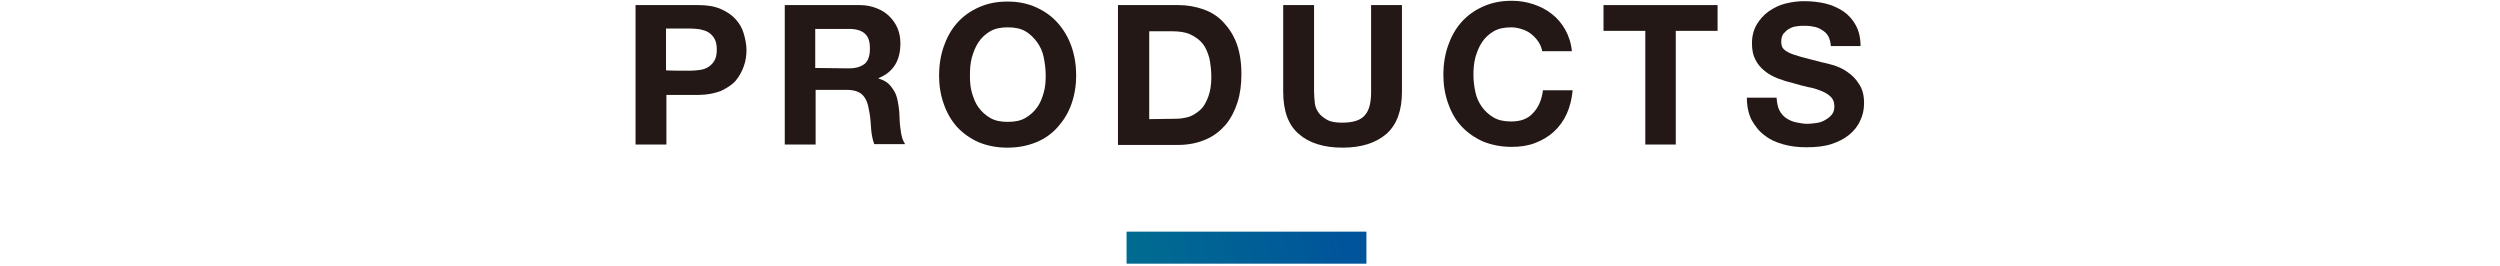
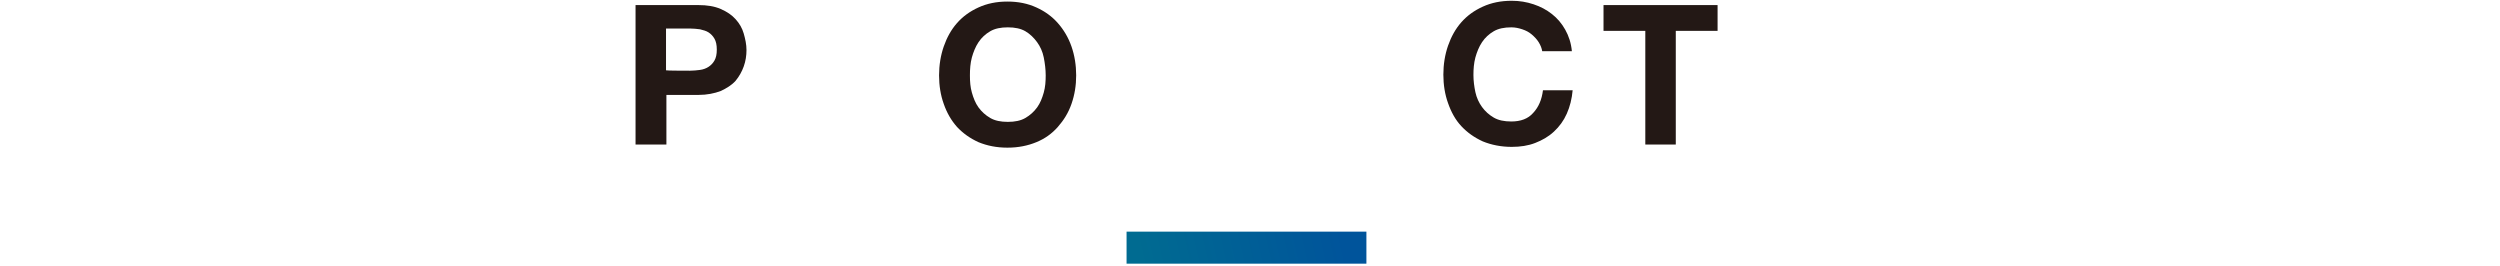
<svg xmlns="http://www.w3.org/2000/svg" version="1.1" id="_レイヤー_2" x="0px" y="0px" viewBox="0 0 640 68" style="enable-background:new 0 0 640 68;" xml:space="preserve">
  <style type="text/css">
	.st0{fill:#231815;}
	.st1{fill:url(#SVGID_1_);}
</style>
  <g>
    <path class="st0" d="M178.8,1.3c2.2,0,4.1,0.3,5.7,1c1.6,0.7,2.8,1.5,3.8,2.6c1,1.1,1.7,2.3,2.1,3.7s0.7,2.8,0.7,4.2   s-0.2,2.8-0.7,4.2s-1.2,2.6-2.1,3.7c-1,1.1-2.3,1.9-3.8,2.6c-1.6,0.6-3.5,1-5.7,1h-8.2V37h-7.9V1.3H178.8z M176.6,18.1   c0.9,0,1.8-0.1,2.6-0.2c0.8-0.1,1.6-0.4,2.2-0.8c0.6-0.4,1.1-0.9,1.5-1.6s0.6-1.6,0.6-2.8s-0.2-2.1-0.6-2.8s-0.9-1.2-1.5-1.6   c-0.6-0.4-1.4-0.6-2.2-0.8c-0.8-0.1-1.7-0.2-2.6-0.2h-6.1v10.7C170.5,18.1,176.6,18.1,176.6,18.1z" />
-     <path class="st0" d="M220.1,1.3c1.6,0,3,0.3,4.3,0.8c1.3,0.5,2.4,1.2,3.3,2.1c0.9,0.9,1.6,1.9,2.1,3.1c0.5,1.2,0.7,2.5,0.7,3.8   c0,2.1-0.4,3.9-1.3,5.4c-0.9,1.5-2.3,2.7-4.3,3.5v0.1c1,0.3,1.8,0.7,2.4,1.2s1.1,1.2,1.6,2s0.7,1.6,0.9,2.5   c0.2,0.9,0.3,1.8,0.4,2.7c0,0.6,0.1,1.2,0.1,2s0.1,1.5,0.2,2.3c0.1,0.8,0.2,1.6,0.4,2.3c0.2,0.7,0.5,1.3,0.8,1.8h-7.9   c-0.4-1.1-0.7-2.5-0.8-4c-0.1-1.6-0.2-3.1-0.5-4.5c-0.3-1.9-0.8-3.2-1.7-4.1c-0.9-0.9-2.3-1.3-4.2-1.3h-7.8V37h-7.9V1.3H220.1   L220.1,1.3z M217.3,17.5c1.8,0,3.1-0.4,4.1-1.2c0.9-0.8,1.3-2.1,1.3-3.9s-0.4-3-1.3-3.8c-0.9-0.8-2.2-1.2-4.1-1.2h-8.6v10   L217.3,17.5L217.3,17.5z" />
    <path class="st0" d="M241.6,11.9c0.8-2.3,1.9-4.3,3.4-6c1.5-1.7,3.3-3,5.5-4c2.2-1,4.6-1.5,7.4-1.5s5.2,0.5,7.4,1.5   c2.2,1,4,2.3,5.5,4s2.7,3.7,3.5,6s1.2,4.8,1.2,7.4s-0.4,5-1.2,7.3s-2,4.2-3.5,5.9s-3.3,3-5.5,3.9c-2.2,0.9-4.6,1.4-7.4,1.4   c-2.8,0-5.2-0.5-7.4-1.4c-2.2-1-4-2.3-5.5-3.9c-1.5-1.7-2.6-3.6-3.4-5.9c-0.8-2.2-1.2-4.7-1.2-7.3S240.8,14.2,241.6,11.9z    M248.8,23.7c0.4,1.4,0.9,2.7,1.7,3.8c0.8,1.1,1.8,2,3,2.7s2.7,1,4.5,1c1.8,0,3.3-0.3,4.5-1c1.2-0.7,2.2-1.6,3-2.7   c0.8-1.1,1.3-2.4,1.7-3.8c0.4-1.4,0.5-2.9,0.5-4.4s-0.2-3.1-0.5-4.6s-0.9-2.8-1.7-3.9c-0.8-1.1-1.8-2.1-3-2.8c-1.2-0.7-2.7-1-4.5-1   c-1.8,0-3.3,0.3-4.5,1c-1.2,0.7-2.2,1.6-3,2.8s-1.3,2.5-1.7,3.9c-0.4,1.5-0.5,3-0.5,4.6S248.4,22.3,248.8,23.7z" />
-     <path class="st0" d="M301.7,1.3c2.3,0,4.4,0.4,6.4,1.1c2,0.7,3.7,1.8,5.1,3.3s2.6,3.3,3.4,5.5s1.2,4.8,1.2,7.8c0,2.6-0.3,5-1,7.2   s-1.7,4.1-3,5.7c-1.4,1.6-3,2.9-5.1,3.8s-4.4,1.4-7.1,1.4h-15.4V1.3H301.7L301.7,1.3z M301.1,30.4c1.1,0,2.2-0.2,3.3-0.5   c1.1-0.4,2-1,2.9-1.8s1.5-2,2-3.3s0.8-3,0.8-5c0-1.8-0.2-3.4-0.5-4.9c-0.4-1.4-0.9-2.7-1.7-3.7c-0.8-1-1.9-1.8-3.2-2.4   c-1.3-0.6-2.9-0.8-4.9-0.8h-5.6v22.5L301.1,30.4L301.1,30.4z" />
-     <path class="st0" d="M354.9,34.3c-2.7,2.3-6.4,3.5-11.2,3.5c-4.8,0-8.6-1.2-11.2-3.5c-2.7-2.3-4-5.9-4-10.8V1.3h7.9v22.2   c0,1,0.1,1.9,0.2,2.9s0.5,1.8,1,2.5c0.5,0.7,1.3,1.3,2.2,1.8c0.9,0.5,2.2,0.7,3.8,0.7c2.8,0,4.7-0.6,5.8-1.9   c1.1-1.2,1.6-3.2,1.6-5.9V1.3h7.9v22.2C358.9,28.3,357.6,31.9,354.9,34.3L354.9,34.3z" />
    <path class="st0" d="M393.9,10.8c-0.5-0.8-1.1-1.4-1.8-2c-0.7-0.6-1.5-1-2.4-1.3c-0.9-0.3-1.8-0.5-2.8-0.5c-1.8,0-3.3,0.3-4.5,1   c-1.2,0.7-2.2,1.6-3,2.8s-1.3,2.5-1.7,3.9c-0.4,1.5-0.5,3-0.5,4.5s0.2,3,0.5,4.4c0.3,1.4,0.9,2.7,1.7,3.8c0.8,1.1,1.8,2,3,2.7   s2.7,1,4.5,1c2.4,0,4.3-0.7,5.6-2.2c1.4-1.5,2.2-3.4,2.5-5.8h7.6c-0.2,2.2-0.7,4.2-1.5,6c-0.8,1.8-1.9,3.3-3.3,4.6   c-1.4,1.3-3,2.2-4.8,2.9c-1.8,0.7-3.8,1-6,1c-2.7,0-5.2-0.5-7.4-1.4c-2.2-1-4-2.3-5.5-3.9s-2.6-3.6-3.4-5.9   c-0.8-2.2-1.2-4.7-1.2-7.3s0.4-5.1,1.2-7.4c0.8-2.3,1.9-4.3,3.4-6c1.5-1.7,3.3-3,5.5-4c2.2-1,4.6-1.5,7.4-1.5c2,0,3.8,0.3,5.6,0.9   s3.3,1.4,4.7,2.5s2.5,2.4,3.4,4s1.5,3.4,1.7,5.5h-7.6C394.7,12.4,394.4,11.6,393.9,10.8L393.9,10.8z" />
    <path class="st0" d="M410.5,7.9V1.3h29.2v6.6H429V37h-7.8V7.9H410.5L410.5,7.9z" />
-     <path class="st0" d="M455.5,28.2c0.4,0.8,1,1.5,1.7,2c0.7,0.5,1.6,0.9,2.5,1.1c1,0.2,2,0.4,3,0.4c0.7,0,1.5-0.1,2.2-0.2   c0.8-0.1,1.5-0.3,2.2-0.7s1.3-0.8,1.8-1.4c0.5-0.6,0.7-1.3,0.7-2.2c0-1-0.3-1.8-0.9-2.4s-1.4-1.1-2.4-1.5s-2.1-0.8-3.4-1   c-1.3-0.3-2.5-0.6-3.8-1c-1.3-0.3-2.6-0.7-3.9-1.2c-1.3-0.5-2.4-1.1-3.4-1.9c-1-0.8-1.8-1.7-2.4-2.9c-0.6-1.1-0.9-2.5-0.9-4.2   c0-1.8,0.4-3.4,1.2-4.8c0.8-1.3,1.8-2.5,3.1-3.4c1.3-0.9,2.7-1.6,4.3-2s3.2-0.6,4.8-0.6c1.9,0,3.7,0.2,5.4,0.6   c1.7,0.4,3.2,1.1,4.6,2c1.3,0.9,2.4,2.1,3.2,3.6c0.8,1.5,1.2,3.2,1.2,5.3h-7.6c-0.1-1.1-0.3-1.9-0.7-2.6S467,8,466.3,7.6   c-0.6-0.4-1.4-0.7-2.2-0.8c-0.8-0.2-1.7-0.2-2.7-0.2c-0.6,0-1.3,0.1-1.9,0.2c-0.6,0.1-1.2,0.4-1.7,0.7c-0.5,0.3-0.9,0.8-1.3,1.2   c-0.3,0.5-0.5,1.1-0.5,1.9c0,0.7,0.1,1.3,0.4,1.7c0.3,0.4,0.8,0.8,1.6,1.2c0.8,0.4,1.9,0.7,3.2,1.1c1.4,0.4,3.2,0.8,5.4,1.4   c0.7,0.1,1.6,0.4,2.8,0.7c1.2,0.4,2.4,0.9,3.5,1.7c1.2,0.8,2.2,1.8,3,3.1c0.9,1.3,1.3,2.9,1.3,4.9c0,1.6-0.3,3.1-1,4.5   c-0.6,1.4-1.6,2.6-2.8,3.6s-2.8,1.8-4.6,2.4c-1.9,0.6-4,0.8-6.4,0.8c-2,0-3.9-0.2-5.7-0.7c-1.9-0.5-3.5-1.2-4.9-2.3   c-1.4-1-2.5-2.4-3.4-4c-0.8-1.6-1.2-3.5-1.2-5.7h7.6C454.9,26.3,455.1,27.4,455.5,28.2L455.5,28.2z" />
  </g>
  <linearGradient id="SVGID_1_" gradientUnits="userSpaceOnUse" x1="292.529" y1="-0.977" x2="343.099" y2="10.463" gradientTransform="matrix(1 0 0 -1 0 68.448)">
    <stop offset="0" style="stop-color:#006B91" />
    <stop offset="1" style="stop-color:#00549B" />
  </linearGradient>
  <rect x="288.4" y="59.3" class="st1" width="61.4" height="8.2" />
</svg>